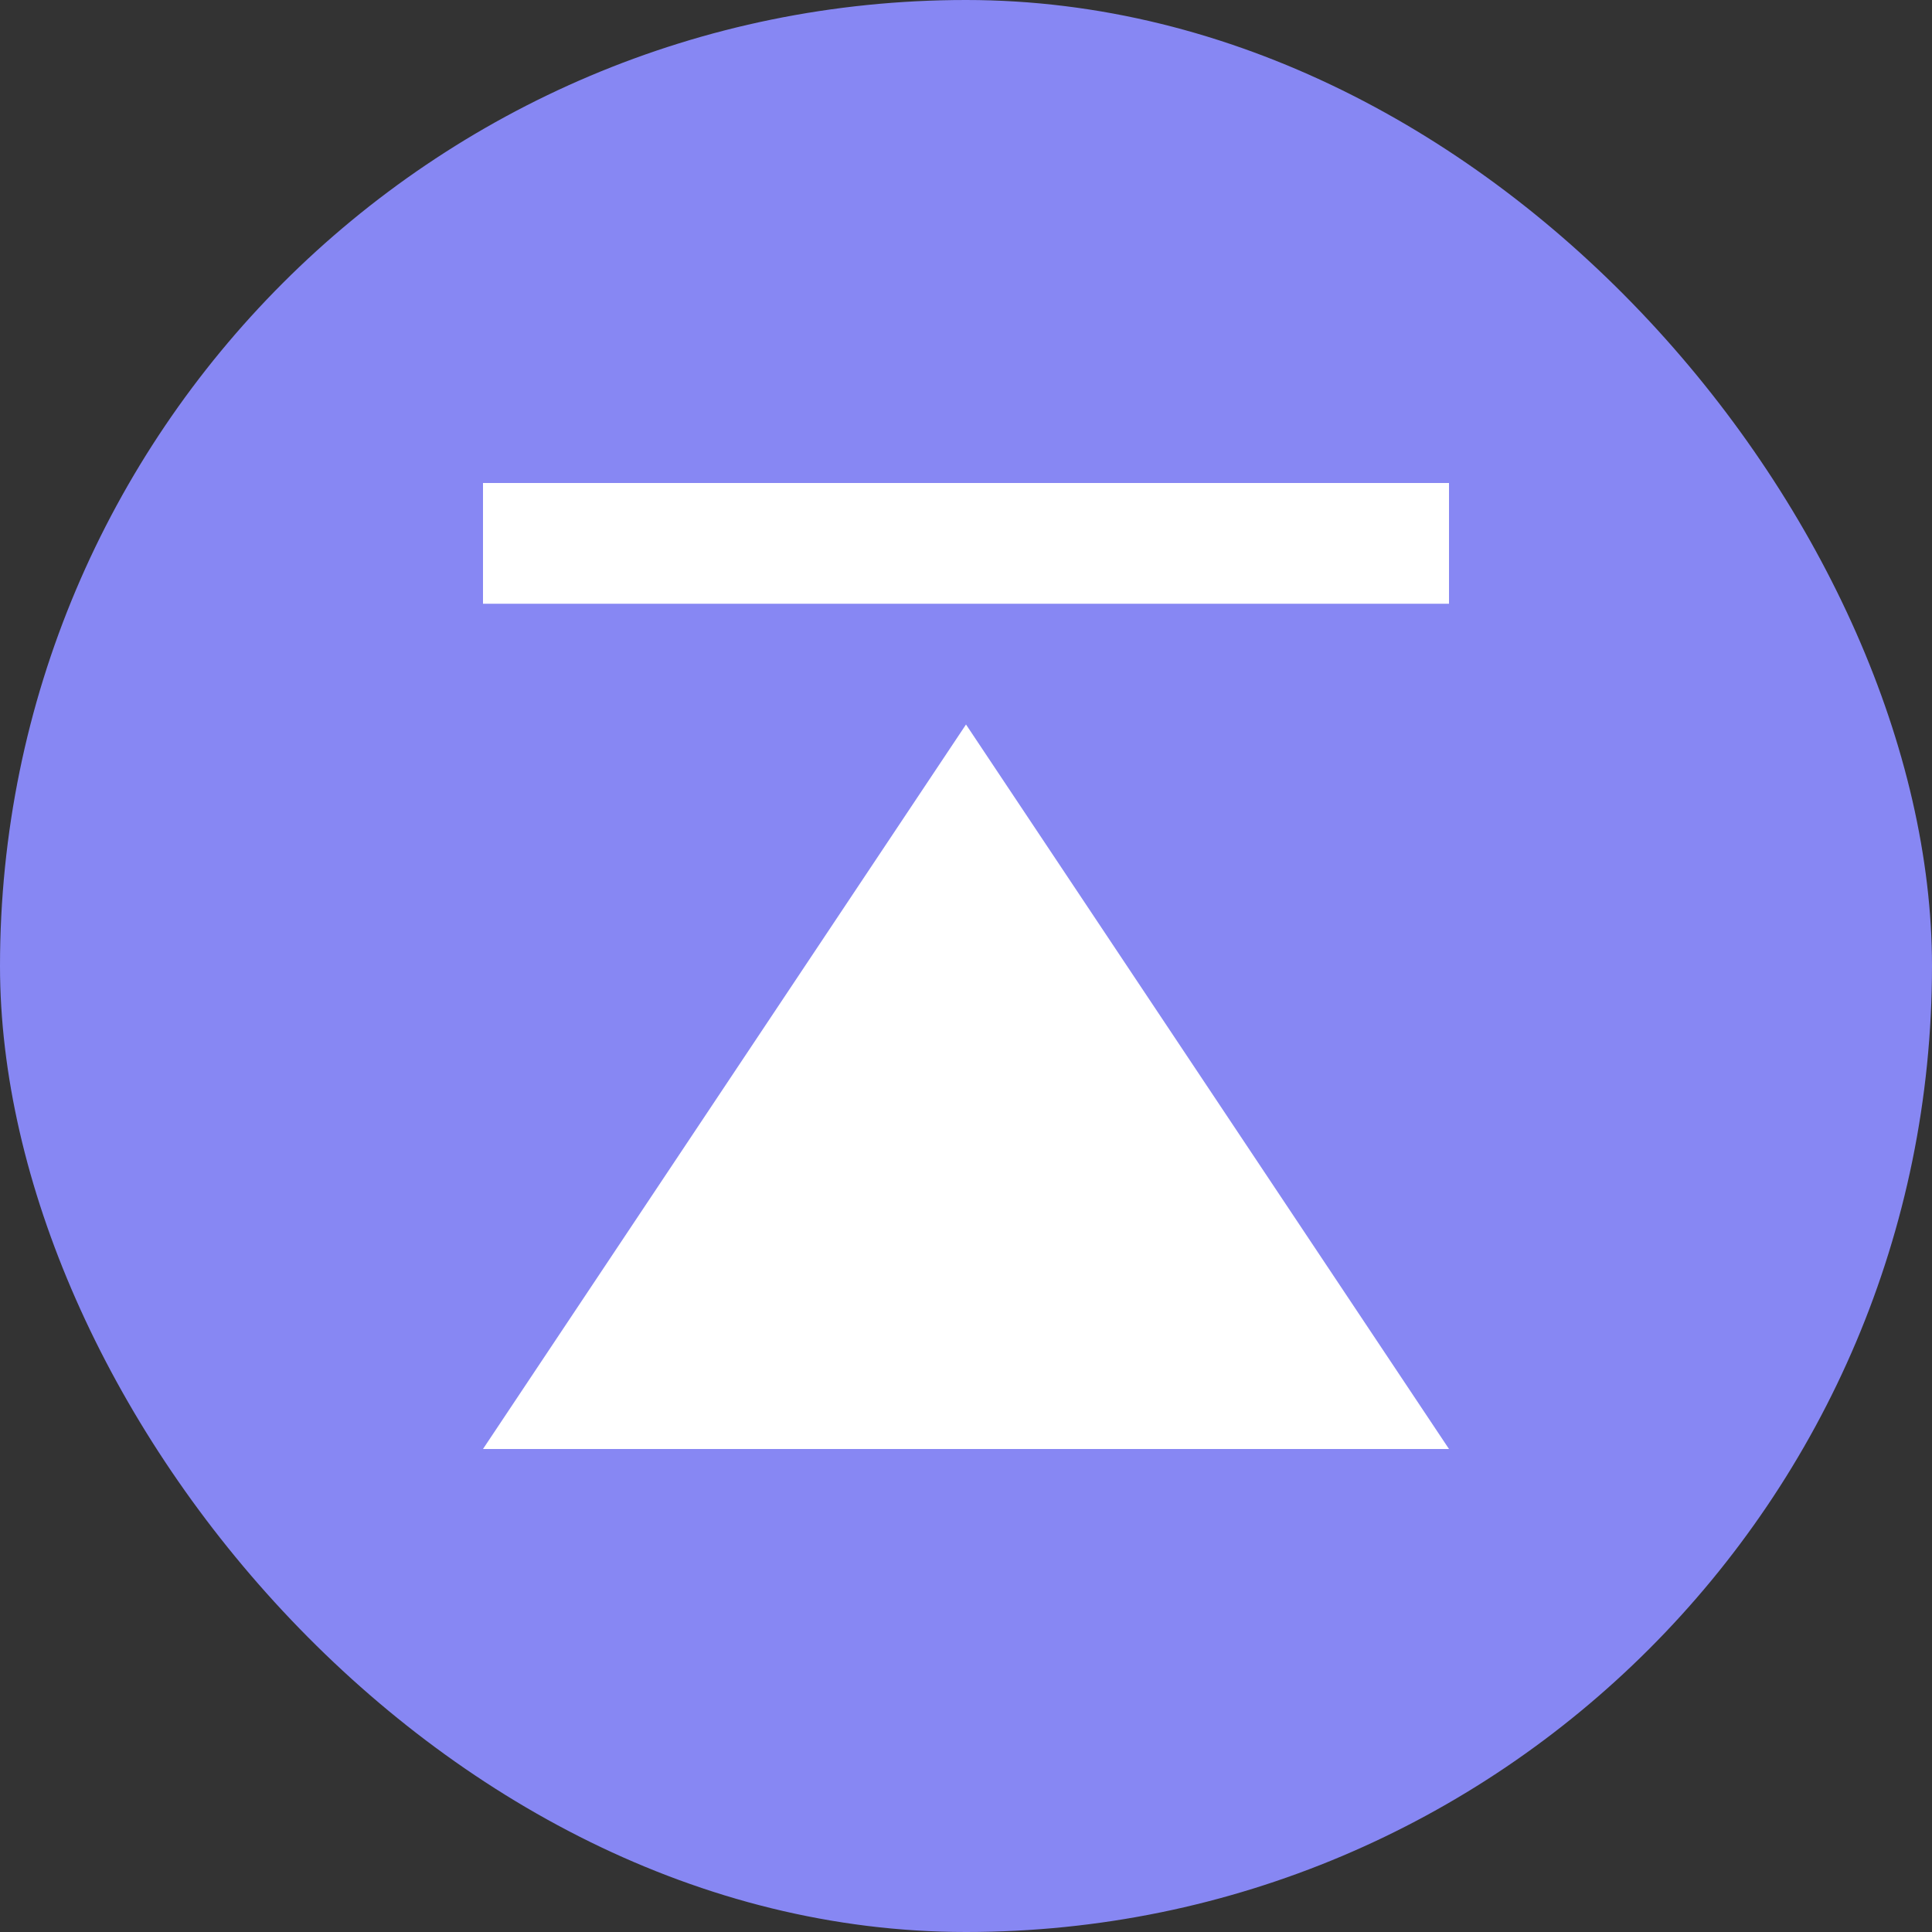
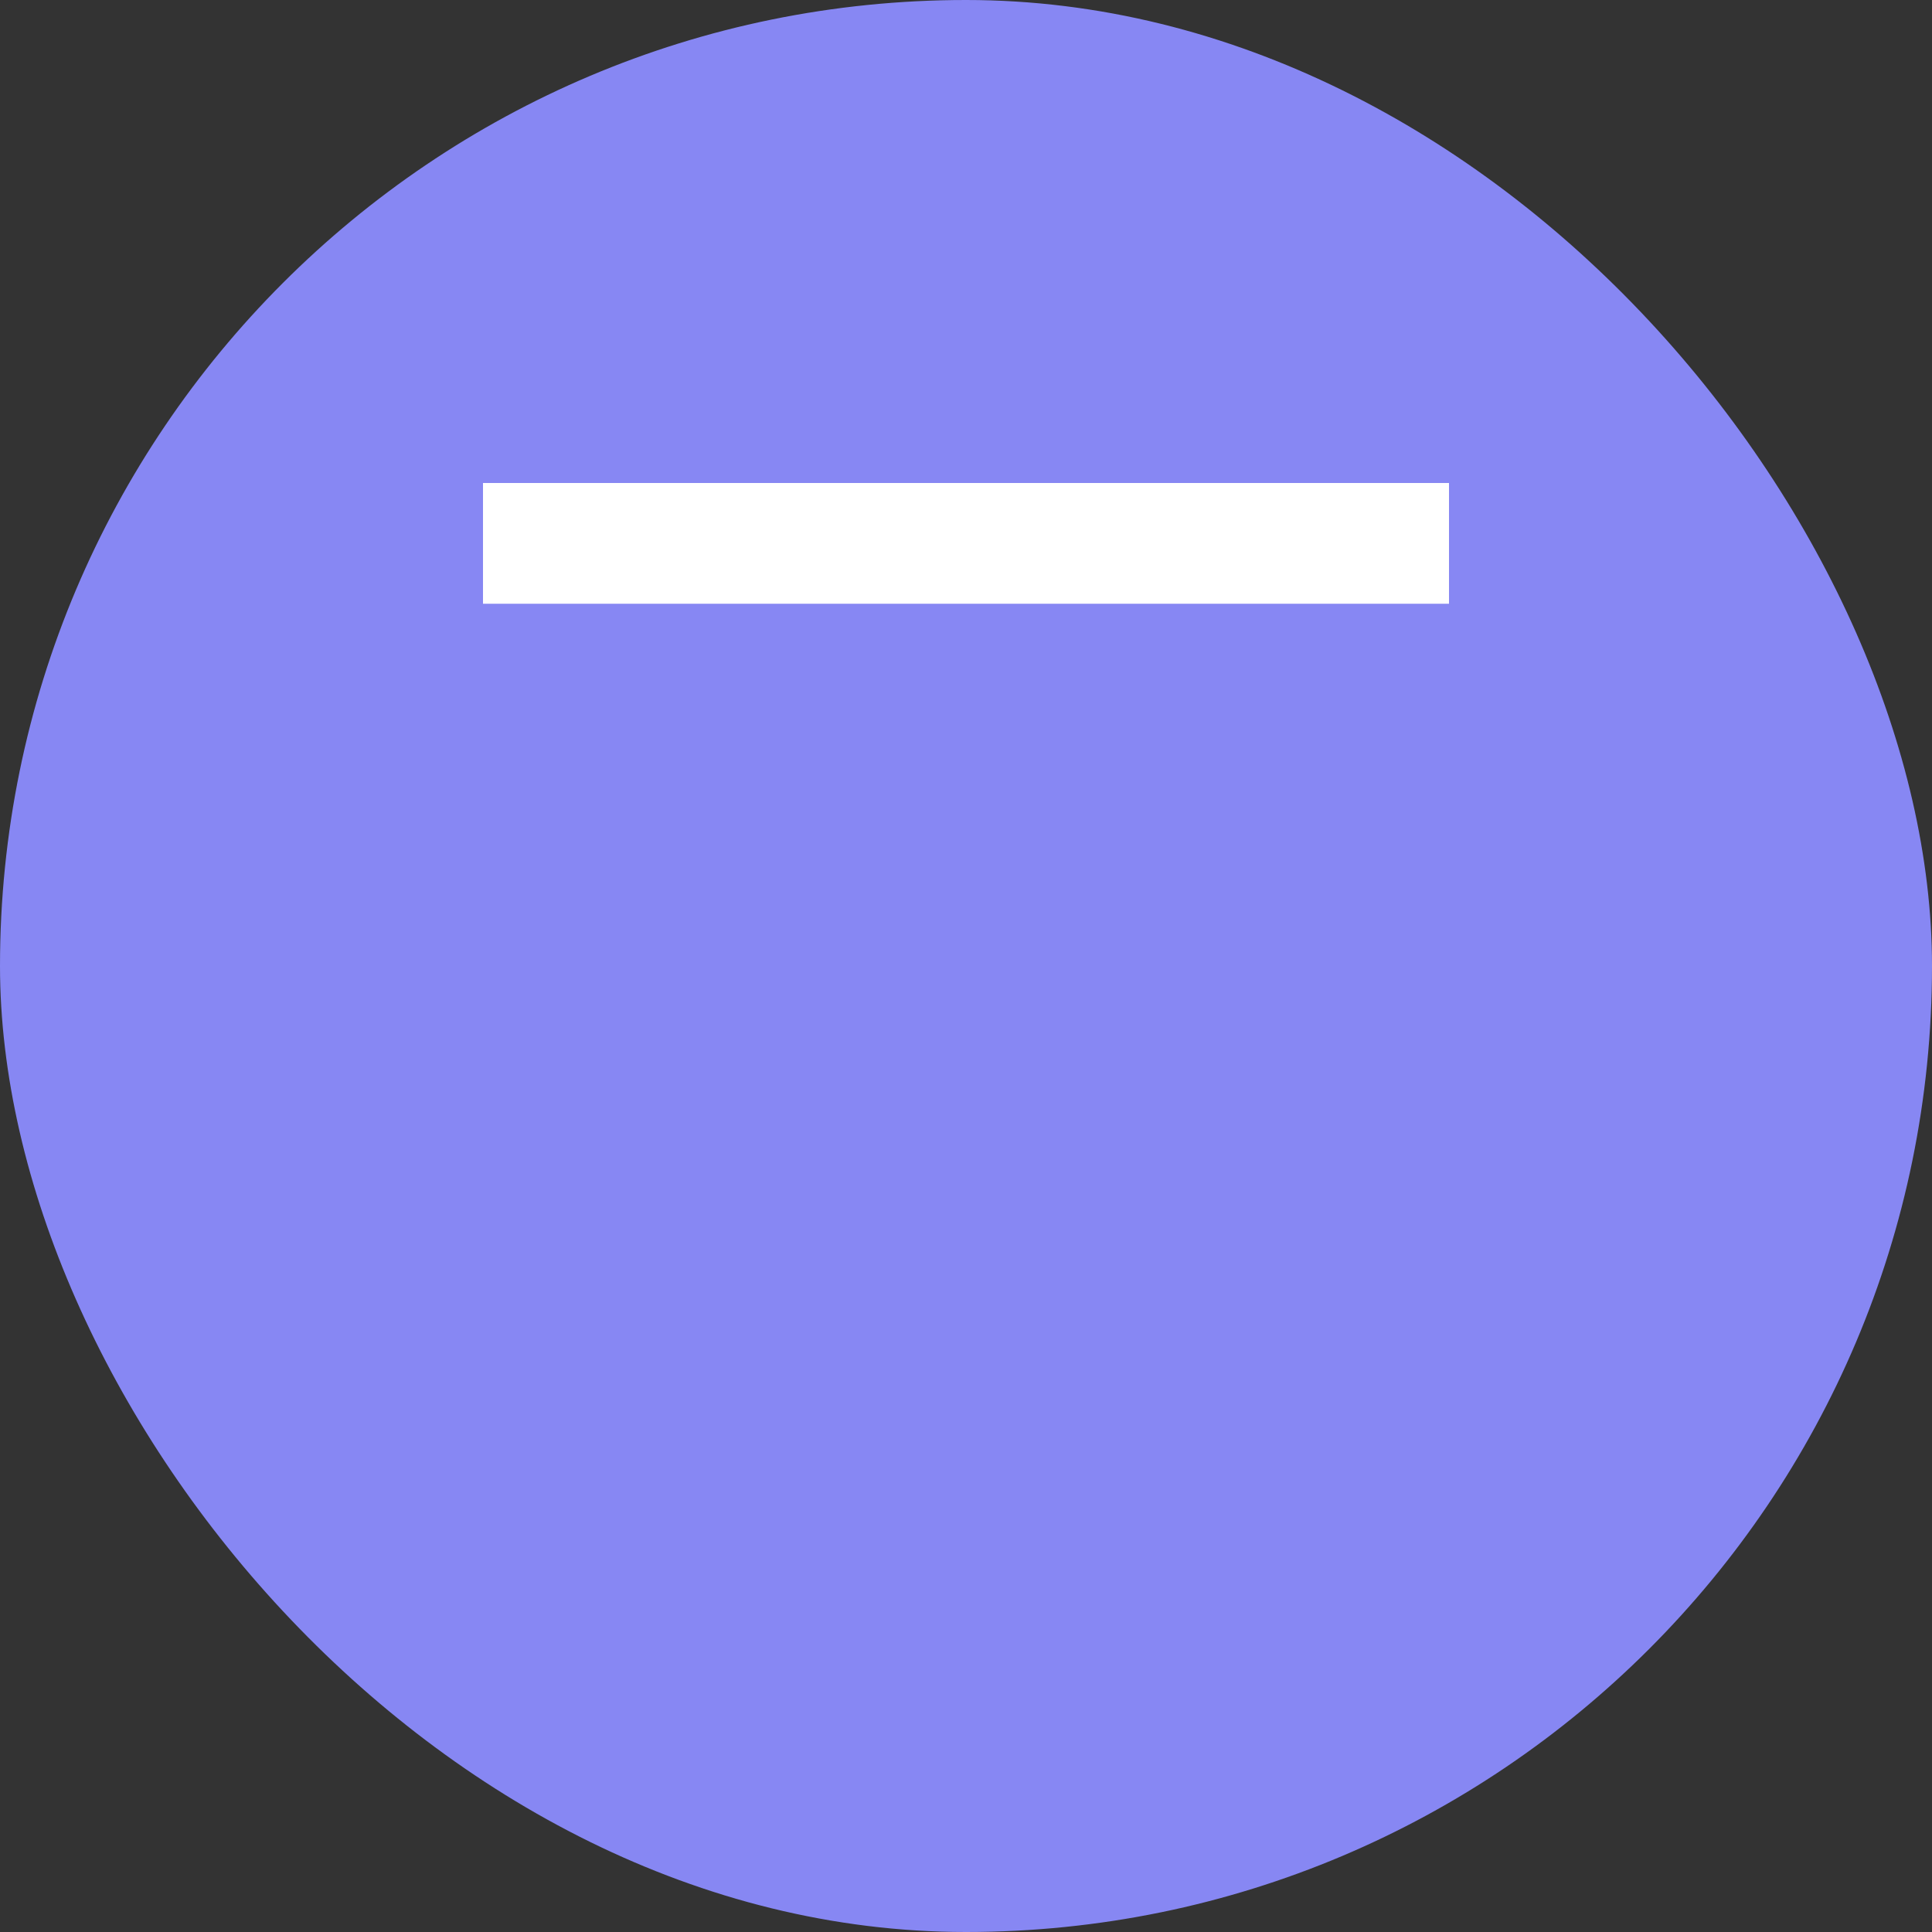
<svg xmlns="http://www.w3.org/2000/svg" width="16" height="16" viewBox="0 0 16 16" fill="none">
  <rect x="0" y="0" width="16" height="16" fill="#333333" stroke="none" />
  <rect width="16" height="16" rx="8" fill="#8787F3" />
  <path d="M12 4L12 5L4 5L4 4L12 4Z" fill="white" />
-   <path d="M8 6L12 12L4 12L8 6ZM8 11.864H7.307V11.4H8H8.693L8.693 11.864H8Z" fill="white" />
</svg>